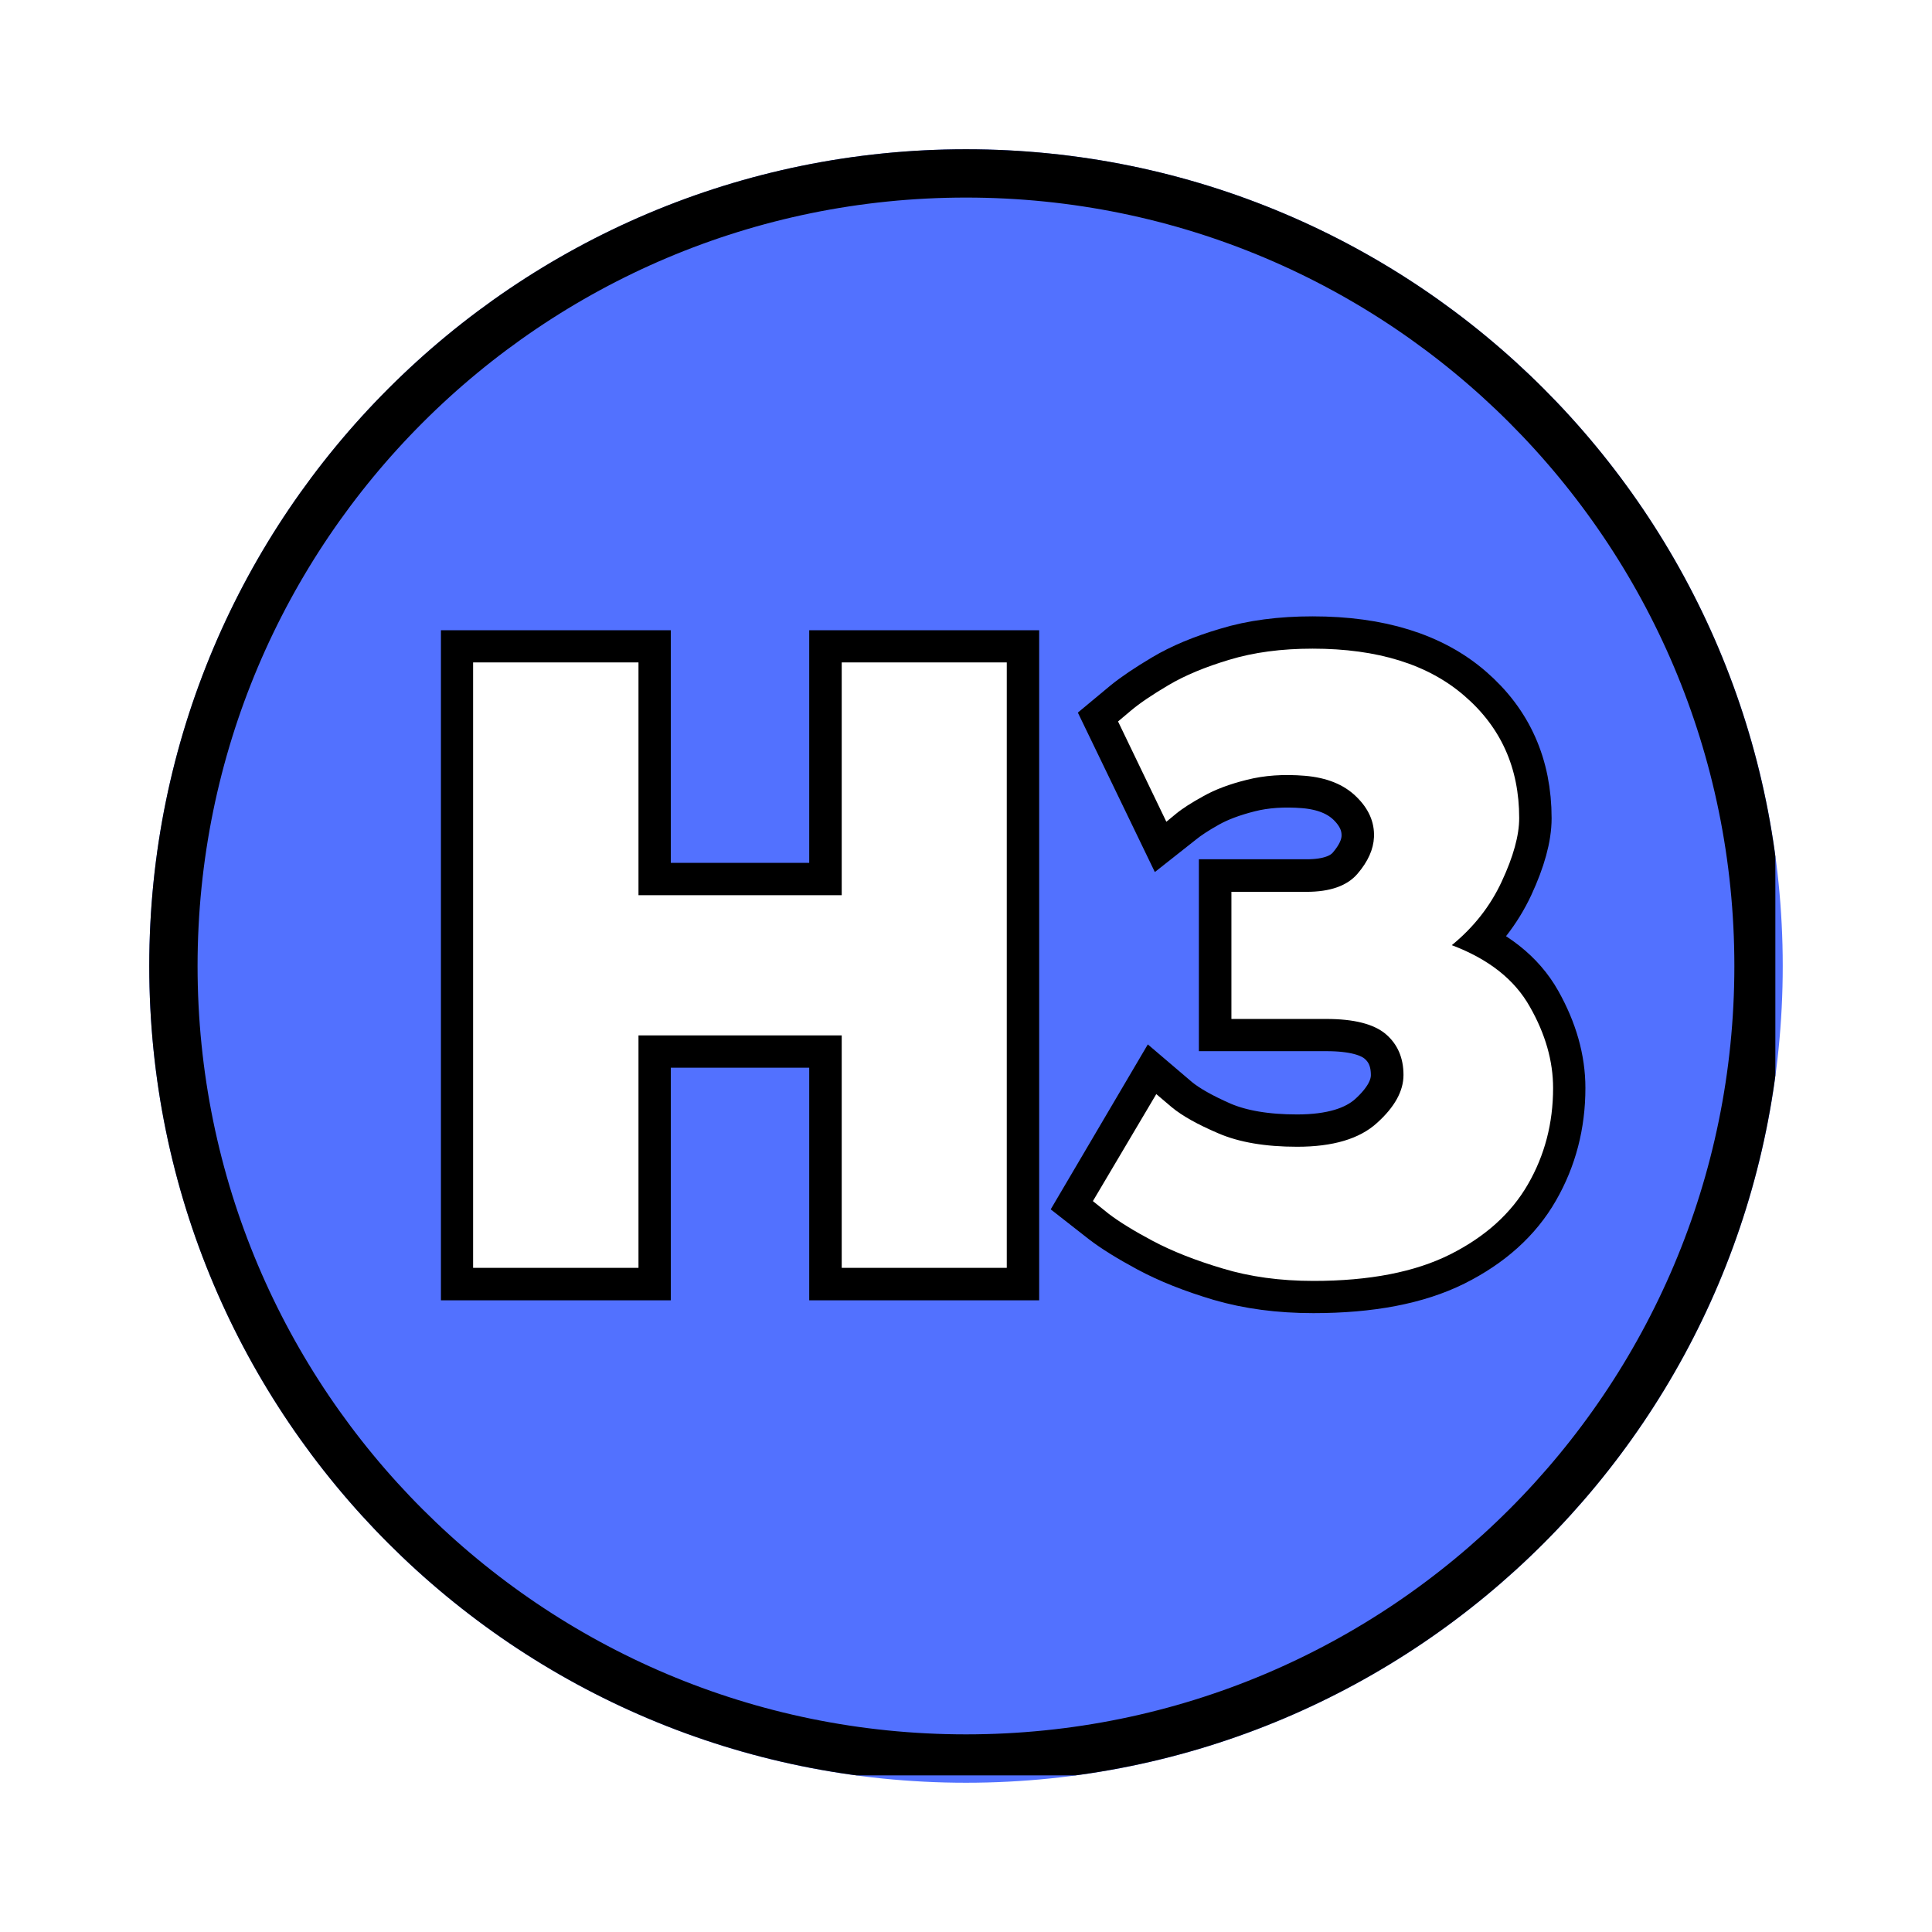
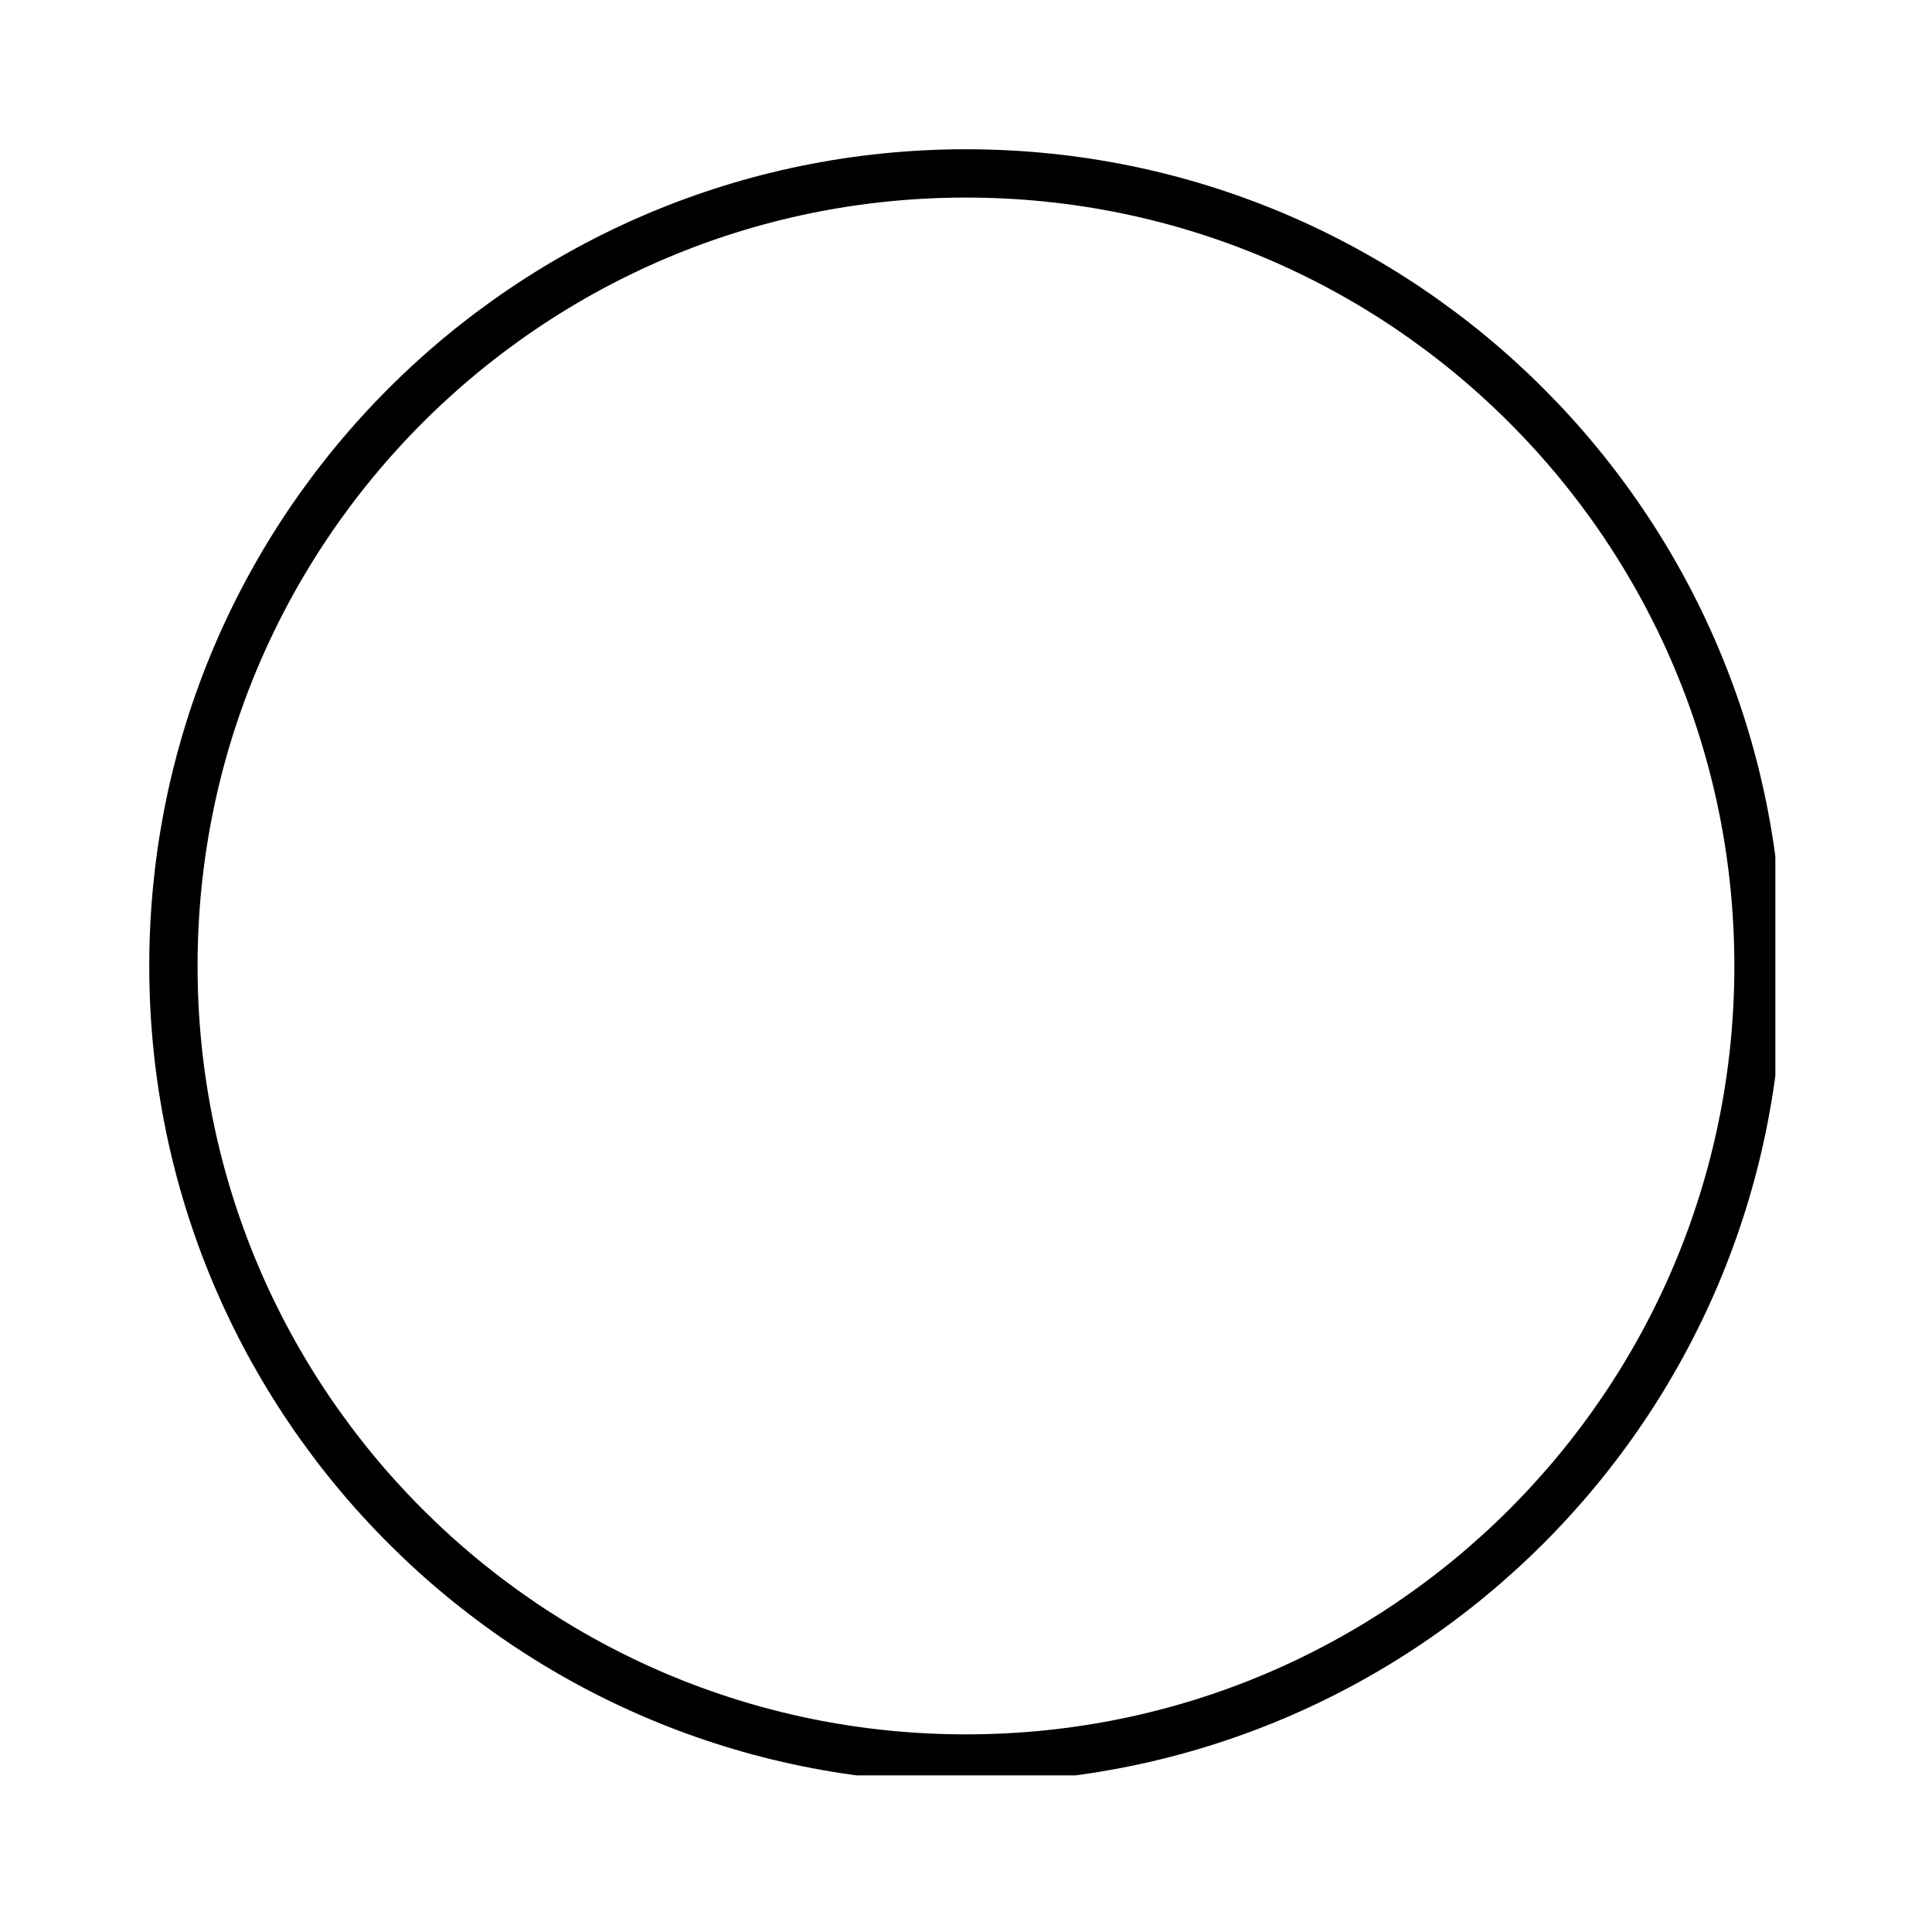
<svg xmlns="http://www.w3.org/2000/svg" width="120" zoomAndPan="magnify" viewBox="0 0 90 90" height="120" preserveAspectRatio="xMidYMid meet" version="1.0">
  <defs>
    <g />
    <clipPath id="39f938a80a">
-       <path d="M 6.953 6.953 L 83.047 6.953 L 83.047 83.047 L 6.953 83.047 Z M 6.953 6.953 " clip-rule="nonzero" />
-     </clipPath>
+       </clipPath>
    <clipPath id="37b0031ac5">
      <path d="M 45 6.953 C 23.988 6.953 6.953 23.988 6.953 45 C 6.953 66.012 23.988 83.047 45 83.047 C 66.012 83.047 83.047 66.012 83.047 45 C 83.047 23.988 66.012 6.953 45 6.953 Z M 45 6.953 " clip-rule="nonzero" />
    </clipPath>
    <clipPath id="3a9578c3d7">
      <path d="M 6.953 6.953 L 82.703 6.953 L 82.703 82.703 L 6.953 82.703 Z M 6.953 6.953 " clip-rule="nonzero" />
    </clipPath>
    <clipPath id="7d12e7b5e6">
      <path d="M 45 6.953 C 23.988 6.953 6.953 23.988 6.953 45 C 6.953 66.012 23.988 83.043 45 83.043 C 66.012 83.043 83.043 66.012 83.043 45 C 83.043 23.988 66.012 6.953 45 6.953 Z M 45 6.953 " clip-rule="nonzero" />
    </clipPath>
  </defs>
  <rect x="-9" width="108" fill="#ffffff" y="-9" height="108" fill-opacity="1" />
  <rect x="-9" width="108" fill="#ffffff" y="-9" height="108" fill-opacity="1" />
  <g clip-path="url(#39f938a80a)">
    <g clip-path="url(#37b0031ac5)">
-       <path fill="#5271ff" d="M 6.953 6.953 L 83.047 6.953 L 83.047 83.047 L 6.953 83.047 Z M 6.953 6.953 " fill-opacity="1" fill-rule="nonzero" />
-     </g>
+       </g>
  </g>
  <g clip-path="url(#3a9578c3d7)">
    <g clip-path="url(#7d12e7b5e6)">
      <path stroke-linecap="butt" transform="matrix(0.75, 0, 0, 0.75, 6.955, 6.955)" fill="none" stroke-linejoin="miter" d="M 50.727 -0.002 C 22.712 -0.002 -0.002 22.712 -0.002 50.727 C -0.002 78.743 22.712 101.451 50.727 101.451 C 78.743 101.451 101.451 78.743 101.451 50.727 C 101.451 22.712 78.743 -0.002 50.727 -0.002 Z M 50.727 -0.002 " stroke="#000000" stroke-width="6" stroke-opacity="1" stroke-miterlimit="4" />
    </g>
  </g>
-   <path stroke-linecap="butt" transform="matrix(0.75, 0, 0, 0.75, 19.227, 17.811)" fill="none" stroke-linejoin="miter" d="M 26.64 17.413 L 36.895 17.413 L 36.895 55.002 L 26.64 55.002 L 26.64 40.554 L 14.015 40.554 L 14.015 55.002 L 3.765 55.002 L 3.765 17.413 L 14.015 17.413 L 14.015 31.861 L 26.64 31.861 Z M 64.541 34.966 C 66.833 35.825 68.447 37.096 69.395 38.783 C 70.343 40.471 70.822 42.153 70.822 43.83 C 70.822 46.012 70.301 48.012 69.26 49.82 C 68.223 51.632 66.609 53.08 64.426 54.174 C 62.249 55.257 59.421 55.799 55.942 55.799 C 53.869 55.799 51.989 55.549 50.301 55.054 C 48.624 54.554 47.181 53.981 45.978 53.335 C 44.78 52.69 43.859 52.117 43.213 51.617 C 42.572 51.122 42.254 50.872 42.254 50.872 L 46.176 44.21 C 46.176 44.21 46.494 44.481 47.129 45.023 C 47.78 45.554 48.744 46.101 50.03 46.663 C 51.322 47.21 52.958 47.486 54.931 47.486 C 57.145 47.486 58.796 46.992 59.89 46.007 C 60.978 45.018 61.525 44.028 61.525 43.028 C 61.525 41.955 61.161 41.101 60.426 40.476 C 59.692 39.846 58.468 39.528 56.754 39.528 L 50.843 39.528 L 50.843 31.637 L 55.52 31.637 C 56.989 31.637 58.041 31.262 58.681 30.512 C 59.327 29.757 59.671 29.007 59.702 28.257 C 59.739 27.33 59.374 26.492 58.603 25.736 C 57.833 24.986 56.765 24.554 55.405 24.44 C 54.083 24.335 52.885 24.419 51.812 24.69 C 50.739 24.96 49.833 25.299 49.098 25.71 C 48.364 26.122 47.801 26.492 47.405 26.815 C 47.015 27.127 46.817 27.283 46.817 27.283 L 43.812 21.059 C 43.812 21.059 44.083 20.835 44.614 20.387 C 45.155 19.945 45.931 19.419 46.947 18.815 C 47.968 18.205 49.234 17.674 50.739 17.231 C 52.239 16.773 53.958 16.549 55.89 16.549 C 59.937 16.549 63.088 17.528 65.343 19.486 C 67.598 21.434 68.723 23.966 68.723 27.075 C 68.723 28.148 68.364 29.455 67.65 30.997 C 66.931 32.533 65.895 33.856 64.541 34.966 Z M 64.541 34.966 " stroke="#000000" stroke-width="4.028" stroke-opacity="1" stroke-miterlimit="4" />
  <g fill="#ffffff" fill-opacity="1">
    <g transform="translate(19.227, 59.061)">
      <g>
        <path d="M 19.984 -28.203 L 27.672 -28.203 L 27.672 0 L 19.984 0 L 19.984 -10.828 L 10.516 -10.828 L 10.516 0 L 2.812 0 L 2.812 -28.203 L 10.516 -28.203 L 10.516 -17.359 L 19.984 -17.359 Z M 19.984 -28.203 " />
      </g>
    </g>
  </g>
  <g fill="#ffffff" fill-opacity="1">
    <g transform="translate(49.708, 59.061)">
      <g>
-         <path d="M 17.922 -15.031 C 19.641 -14.383 20.852 -13.426 21.562 -12.156 C 22.281 -10.895 22.641 -9.633 22.641 -8.375 C 22.641 -6.738 22.25 -5.242 21.469 -3.891 C 20.688 -2.535 19.477 -1.445 17.844 -0.625 C 16.207 0.195 14.086 0.609 11.484 0.609 C 9.922 0.609 8.508 0.414 7.25 0.031 C 5.988 -0.344 4.906 -0.77 4 -1.25 C 3.102 -1.727 2.41 -2.156 1.922 -2.531 C 1.441 -2.914 1.203 -3.109 1.203 -3.109 L 4.156 -8.094 C 4.156 -8.094 4.395 -7.891 4.875 -7.484 C 5.352 -7.086 6.078 -6.68 7.047 -6.266 C 8.016 -5.848 9.238 -5.641 10.719 -5.641 C 12.383 -5.641 13.625 -6.008 14.438 -6.75 C 15.258 -7.488 15.672 -8.234 15.672 -8.984 C 15.672 -9.785 15.395 -10.422 14.844 -10.891 C 14.289 -11.359 13.367 -11.594 12.078 -11.594 L 7.656 -11.594 L 7.656 -17.516 L 11.156 -17.516 C 12.258 -17.516 13.051 -17.797 13.531 -18.359 C 14.02 -18.93 14.273 -19.5 14.297 -20.062 C 14.328 -20.758 14.051 -21.391 13.469 -21.953 C 12.895 -22.516 12.098 -22.836 11.078 -22.922 C 10.086 -23.004 9.188 -22.941 8.375 -22.734 C 7.57 -22.535 6.895 -22.281 6.344 -21.969 C 5.789 -21.664 5.363 -21.391 5.062 -21.141 C 4.77 -20.898 4.625 -20.781 4.625 -20.781 L 2.375 -25.453 C 2.375 -25.453 2.57 -25.617 2.969 -25.953 C 3.375 -26.297 3.957 -26.691 4.719 -27.141 C 5.488 -27.598 6.438 -27.992 7.562 -28.328 C 8.695 -28.672 9.988 -28.844 11.438 -28.844 C 14.469 -28.844 16.828 -28.109 18.516 -26.641 C 20.211 -25.18 21.062 -23.285 21.062 -20.953 C 21.062 -20.141 20.789 -19.156 20.25 -18 C 19.719 -16.852 18.941 -15.863 17.922 -15.031 Z M 17.922 -15.031 " />
-       </g>
+         </g>
    </g>
  </g>
</svg>